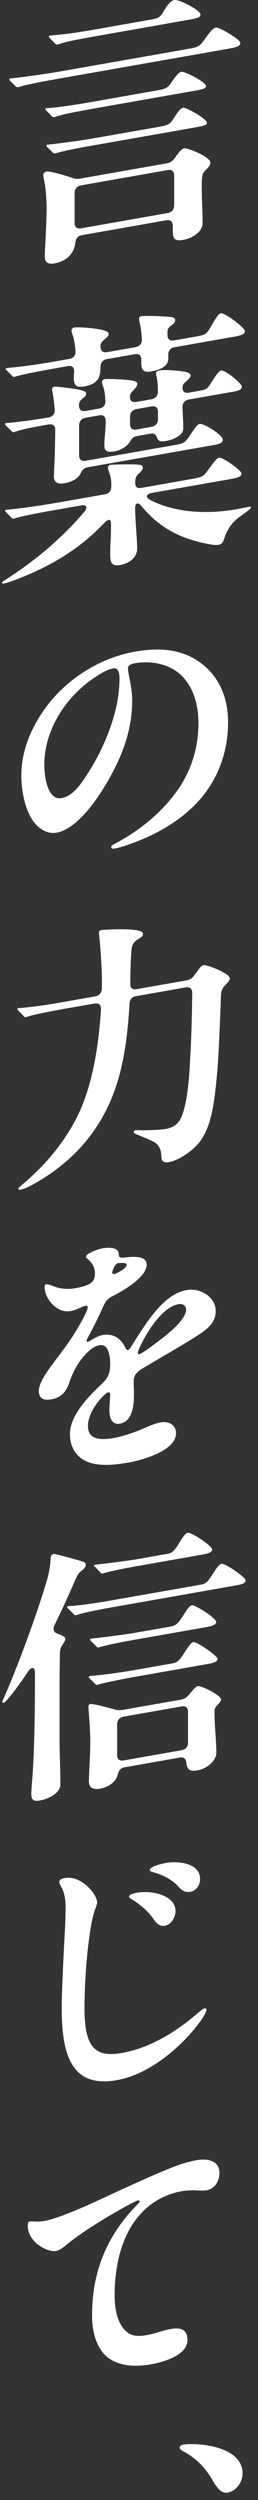
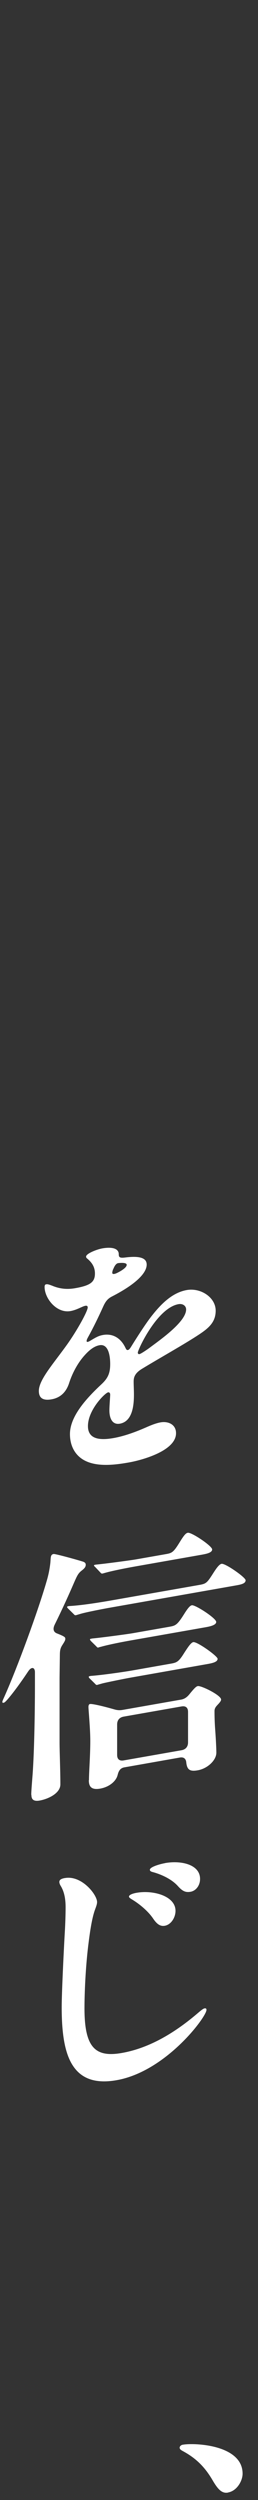
<svg xmlns="http://www.w3.org/2000/svg" width="35" height="339" viewBox="0 0 35 339" fill="none">
  <rect x="0" y="0" width="35" height="339" fill="#333333" stroke="none" />
-   <path d="M2.08 11.66L1.41 10.99C1.27 10.83 1.27 10.8 1.27 10.73C1.27 10.66 1.38 10.64 1.41 10.63H1.48C3.11 10.47 6.44 10 8.5 9.63L25.48 6.64C26.86 6.4 27.079 6.32 27.82 5.26C28.57 4.19 28.95 3.8 29.27 3.74C29.7 3.66 32.599 5.31 32.599 5.82C32.599 6.33 31.89 6.45 30.689 6.66L8.39 10.59C7.29 10.78 3.96 11.37 2.86 11.71C2.58 11.8 2.5 11.81 2.43 11.82C2.32 11.84 2.22 11.82 2.08 11.67V11.66ZM6.08 34.64C6.08 34.42 6.08 34.14 6.12 33.55C6.23 31.7 6.33 28.94 6.33 28.4C6.33 27.39 6.22 25.57 6.05 24.78C5.98 24.47 5.87 23.88 5.87 23.77C5.87 23.48 6.08 23.3 6.33 23.26C6.72 23.19 8.49 23.67 9.8 24.12C10.19 24.27 10.509 24.28 10.93 24.21L22.66 22.14C23.119 22.06 23.439 21.82 23.759 21.37C24.399 20.43 24.75 20.15 25 20.11C25.459 20.03 28.54 21.28 28.54 22.04C28.54 22.33 28.47 22.48 28.04 22.92C27.54 23.44 27.369 23.54 27.369 25.02C27.369 26.1 27.399 27.39 27.439 28.25C27.48 29.07 27.48 29.5 27.48 30.3C27.48 31.42 26.099 32.31 24.89 32.52C23.72 32.73 23.439 32.45 23.439 31.26V30.61C23.439 30.03 23.119 29.77 22.549 29.87L11.1 31.89C10.46 32 10.29 32.43 10.22 32.91C10.009 34.6 8.8 35.46 7.42 35.71C6.29 35.91 6.07 35.41 6.07 34.65L6.08 34.64ZM6.97 15.69L6.33 15.05C6.19 14.89 6.15 14.83 6.15 14.79C6.15 14.72 6.22 14.67 6.29 14.66H6.36C7.71 14.59 9.8 14.29 12.71 13.78L21.25 12.27C22.489 12.05 22.739 11.94 23.27 11.16C23.939 10.18 24.299 9.79 24.579 9.74C25.11 9.65 27.95 11.16 27.95 11.67C27.95 12.03 27.45 12.12 26.04 12.37L12.54 14.75C10.7 15.08 8.39 15.52 7.68 15.79C7.5 15.86 7.36 15.88 7.32 15.89C7.21 15.91 7.11 15.86 6.97 15.7V15.69ZM7.46 20.79C7.35 20.81 7.28 20.82 7.11 20.64L6.44 19.97C6.3 19.82 6.3 19.78 6.3 19.71C6.3 19.64 6.37 19.63 6.41 19.62H6.48C7.69 19.5 10.95 19.07 12.86 18.73L21.509 17.21C22.79 16.98 23.04 16.87 23.5 16.14C24.169 15.09 24.529 14.66 24.849 14.61C25.239 14.54 28.07 16.09 28.07 16.67C28.07 16.96 27.79 17.04 26.189 17.33L12.68 19.71C11.649 19.89 8.99 20.36 7.86 20.7L7.47 20.8L7.46 20.79ZM7.43 5.86L6.86 5.28C6.65 5.07 6.61 5 6.61 4.96C6.61 4.89 6.65 4.85 6.75 4.83L6.86 4.81C8.77 4.65 9.91 4.52 13.169 3.95L20.399 2.67C21.459 2.48 21.709 2.4 22.209 1.52C22.919 0.28 23.38 0.05 23.66 -0C24.299 -0.11 27.2 1.39 27.2 1.97C27.2 2.4 26.64 2.5 25.32 2.73L12.979 4.91C10.819 5.29 8.83 5.68 8.09 5.95C7.91 6.02 7.8 6.03 7.77 6.04C7.7 6.05 7.56 6.01 7.41 5.85L7.43 5.86ZM11.009 25.13C10.44 25.23 10.12 25.61 10.12 26.19V30.22C10.12 30.8 10.44 31.06 11.009 30.96L22.739 28.89C23.309 28.79 23.63 28.41 23.63 27.83V23.8C23.63 23.22 23.309 22.96 22.739 23.06L11.009 25.13Z" fill="white" />
-   <path d="M14.95 75.3C14.95 74.94 14.95 74.44 14.99 73.6C15.03 73.09 15.06 71.86 15.06 71.1C15.06 70.34 14.74 70.33 14.21 70.85C12.58 72.54 11.12 73.77 9.53 74.84C7.23 76.4 4.67 77.68 1.66 78.78C1.09 78.99 0.67 79.1 0.49 79.13C0.35 79.16 0.28 79.1 0.28 79.02C0.28 78.94 0.35 78.86 0.81 78.57C3.29 76.98 5.77 75.1 7.83 73.16C9.07 72.01 10.24 70.83 11.48 69.35C11.94 68.8 11.69 68.41 11.09 68.52L7.62 69.13C5.39 69.52 2.94 69.99 2.2 70.23C1.99 70.3 1.88 70.32 1.85 70.33C1.74 70.35 1.64 70.3 1.49 70.14L1.1 69.74C0.71 69.34 0.68 69.31 0.68 69.24C0.68 69.17 0.79 69.15 0.82 69.14L0.96 69.11C2.84 68.96 5.92 68.49 7.84 68.15L14.22 67.03C14.79 66.93 15.1 66.55 15.1 65.97V65.61C15.1 64.93 14.92 64.31 14.71 63.73C14.67 63.63 14.64 63.49 14.64 63.42C14.64 63.2 14.78 63.07 14.96 63.04C15.31 62.98 18.08 62.92 18.83 63.01C19.18 63.06 19.36 63.1 19.36 63.42C19.36 63.67 19.25 63.8 18.94 64.11C18.65 64.38 18.34 64.61 18.34 65.4C18.34 66.09 18.62 66.25 19.22 66.15L25.96 64.96C27.42 64.7 27.56 64.64 28.16 63.82C29.22 62.37 29.44 62.12 29.72 62.07C30.25 61.98 32.76 63.8 32.76 64.2C32.76 64.67 32.2 64.8 30.88 65.03L20.6 66.84C19.82 66.98 19.71 67.43 20.35 67.78C23.43 69.4 27.69 69.83 32.12 69.05L33.89 68.7C33.96 68.69 34.03 68.7 34.03 68.82C34.03 68.89 34 68.97 33.57 69.3C32.54 70.09 32.08 70.32 31.51 70.99C30.95 71.67 30.63 72.37 30.34 73.25C30.2 73.67 29.95 73.82 29.59 73.88C29.17 73.96 27.89 73.78 25.94 73.19C24.24 72.66 22.75 71.88 21.48 70.88C20.7 70.3 19.85 69.4 19.21 68.65C18.71 68.02 18.33 68.19 18.33 68.98C18.37 70.59 18.47 71.62 18.54 72.87C18.58 73.44 18.61 73.97 18.61 74.37C18.61 75.49 17.72 76.36 16.27 76.62C15.03 76.84 14.96 76.09 14.96 75.27L14.95 75.3ZM7.32 64.59C7.32 64.45 7.32 64.19 7.36 63.4C7.43 62.2 7.47 60.03 7.5 58.3C7.5 57.72 7.18 57.46 6.58 57.56C3.96 58.02 2.86 58.25 2.15 58.52C1.94 58.59 1.86 58.61 1.83 58.61C1.76 58.62 1.69 58.6 1.51 58.41L0.87 57.77C0.69 57.59 0.69 57.55 0.69 57.51C0.69 57.44 0.72 57.4 0.8 57.38L0.91 57.36C2.26 57.27 4.24 56.99 6.54 56.62C7.14 56.51 7.46 56.13 7.43 55.53C7.36 54.82 7.29 54.11 7.18 53.52C7.14 53.31 7.07 52.93 7.07 52.82C7.07 52.57 7.18 52.48 7.43 52.43C7.54 52.41 9.77 52.63 10.76 52.85C11.36 53 11.68 53.08 11.68 53.34C11.68 53.52 11.61 53.71 11.43 53.85C10.9 54.27 10.72 54.51 10.72 54.8V54.98C10.72 55.56 11.04 55.82 11.6 55.73L13.45 55.4C14.02 55.3 14.33 54.92 14.3 54.35C14.26 53.67 14.19 52.97 14.02 52.49C13.91 52.18 13.84 52.02 13.84 51.8C13.84 51.58 13.98 51.45 14.27 51.4C14.52 51.36 16.72 51.44 17.42 51.53C18.31 51.63 18.63 51.78 18.63 52.04C18.63 52.3 18.52 52.46 18.13 52.88C17.74 53.31 17.63 53.44 17.63 53.83C17.63 54.37 17.95 54.6 18.52 54.5L20.54 54.14C21.11 54.04 21.42 53.66 21.42 53.08V52.76C21.42 52.22 21.35 51.48 21.21 50.96C21.17 50.82 21.17 50.79 21.17 50.68C21.17 50.39 21.38 50.28 21.6 50.24C22.1 50.15 23.02 50.17 24.19 50.29C25.4 50.4 25.86 50.61 25.86 50.9C25.86 51.15 25.61 51.41 25.19 51.78C24.87 52.05 24.76 52.18 24.76 52.61C24.76 53.11 25.08 53.35 25.65 53.24L26.89 53.02C27.92 52.84 28.13 52.73 28.48 52.16C29.15 51.11 29.65 50.3 30 50.24C30.53 50.15 32.8 51.98 32.8 52.41C32.8 52.95 32.16 53.03 30.92 53.24L25.64 54.17C25.07 54.27 24.75 54.65 24.75 55.23C24.79 55.73 24.79 56.23 24.82 56.66C24.86 57.34 24.86 57.84 24.86 58.09C24.86 59.03 23.55 59.62 22.48 59.8C21.84 59.91 21.52 59.86 21.35 59.46C21.17 58.95 20.96 58.7 20.43 58.8L18.66 59.11C17.88 59.25 17.77 59.7 17.53 60.03C17.14 60.6 16.32 61.07 15.54 61.21C14.55 61.38 14.16 61.17 14.16 60.41C14.16 60.23 14.16 59.91 14.2 59.43C14.27 58.77 14.31 58.08 14.34 57.1C14.34 56.49 14.02 56.22 13.46 56.32L11.61 56.65C11.05 56.75 10.73 57.13 10.73 57.71V61.74C10.73 62.32 11.05 62.58 11.61 62.48L23.81 60.33C24.87 60.14 25.12 60.03 25.76 59.05C26.57 57.83 26.82 57.53 27.07 57.49C27.71 57.38 30.22 58.99 30.22 59.63C30.22 60.17 29.55 60.25 28.34 60.46L11.89 63.36C11.39 63.45 11.15 63.74 10.93 64.21C10.54 64.96 9.69 65.36 8.73 65.53C7.67 65.72 7.31 65.28 7.31 64.56L7.32 64.59ZM10.02 51.12C10.02 50.91 10.02 50.69 10.06 50.43C10.1 49.81 9.78 49.54 9.21 49.64L7.86 49.88C6.69 50.09 3.68 50.62 2.36 50.99L1.94 51.1C1.83 51.12 1.76 51.1 1.62 50.94L1.02 50.33C0.81 50.12 0.77 50.09 0.77 50.01C0.77 49.93 0.84 49.93 0.91 49.91L1.05 49.89C3.43 49.69 5.69 49.32 8 48.92L9.35 48.68C9.88 48.59 10.24 48.31 10.24 47.7C10.24 47.12 10.06 46 9.88 45.49C9.77 45.18 9.7 44.95 9.7 44.84C9.7 44.55 9.88 44.45 10.13 44.4C10.52 44.33 14.74 44.52 14.74 45.24C14.74 45.49 14.67 45.61 14.35 45.88C13.82 46.33 13.64 46.51 13.64 46.87V47.01C13.64 47.59 13.96 47.85 14.53 47.75L18.36 47.08C18.96 46.97 19.28 46.59 19.25 45.99C19.21 45.28 19.11 44.47 19 43.98C18.96 43.77 18.86 43.43 18.86 43.25C18.86 43.03 19 42.9 19.18 42.87C19.46 42.82 20.81 42.83 22.37 42.92C23.43 42.98 23.75 43.04 23.75 43.4C23.75 43.58 23.75 43.76 23.29 44.09C22.9 44.38 22.76 44.55 22.72 44.95V45.42C22.72 46 23.04 46.26 23.61 46.16L26.55 45.64C27.9 45.4 28.01 45.31 28.57 44.35C29.35 43.02 29.63 42.54 29.99 42.48C30.49 42.39 33.22 44.43 33.22 44.9C33.22 45.4 32.55 45.52 31.34 45.73L23.68 47.08C23.12 47.18 22.83 47.55 22.83 48.09V48.63C22.83 49.6 21.91 50.12 20.45 50.38C19.32 50.58 19.17 49.92 19.17 49.27V48.77C19.17 48.19 18.85 47.93 18.28 48.03L14.52 48.69C13.95 48.79 13.63 49.17 13.63 49.75V49.82C13.63 51.33 13.13 52.1 11.43 52.4C10.33 52.59 10.01 52.29 10.01 51.1L10.02 51.12ZM20.55 57.87C21.12 57.77 21.43 57.39 21.43 56.82V55.85C21.43 55.27 21.11 55.01 20.55 55.11L18.53 55.47C17.96 55.57 17.64 55.95 17.64 56.53V57.5C17.64 58.08 17.96 58.34 18.53 58.24L20.55 57.88V57.87Z" fill="white" />
-   <path d="M17.36 90.61C17.36 90.86 17.43 91.28 17.57 92.01C17.75 92.88 17.93 94 17.93 94.97C17.93 98.32 17.01 101.4 15.38 104.53C13.36 108.41 10.42 112.42 7.69 112.91C6.52 113.12 5.35 112.49 4.53 111.38C3.47 109.91 2.9 107.49 2.9 105.12C2.9 101.38 4.6 97.87 6.83 95.14C9.35 92.07 13.39 89.23 18.35 88.36C21.12 87.87 23.74 87.95 26.01 89.13C29.23 90.83 30.94 93.98 30.94 97.91C30.94 102.41 29.27 106.37 26.26 109.32C23.99 111.56 21.01 113.27 17.5 114.5C16.9 114.71 16.12 114.96 15.69 115.04C15.34 115.1 15.09 115.11 15.09 114.86C15.09 114.61 15.41 114.52 16.15 114.1C19.27 112.36 21.93 110.09 23.84 107.49C25.86 104.76 26.92 101.55 26.92 98.06C26.92 94.57 25.61 91.96 23.45 90.72C21.99 89.9 20.12 89.62 18.31 89.93C17.67 90.04 17.35 90.28 17.35 90.64L17.36 90.61ZM13.28 91.59C8.81 94.36 6.01 99.13 6.01 103.67C6.01 105.69 6.58 108.54 8.35 108.22C9.52 108.01 10.48 107.13 11.82 105.02C12.99 103.19 13.8 101.61 14.58 99.67C15.57 97.19 16.21 94.56 16.21 92C16.21 91.03 15.96 90.53 15.33 90.64C14.76 90.74 14.09 91.07 13.27 91.58L13.28 91.59Z" fill="white" />
-   <path d="M2.5 161.23C2.5 161.09 2.64 160.95 2.96 160.68C5.79 158.31 8.2 155.58 10.05 152.23C12.5 147.84 13.38 141.92 13.7 136.86C13.74 136.24 13.38 135.98 12.81 136.08L8.7 136.8C7.64 136.99 4.7 137.54 4.06 137.76L3.49 137.93C3.38 137.95 3.28 137.86 3.17 137.73L2.5 137.06C2.39 136.93 2.36 136.91 2.36 136.83C2.36 136.75 2.4 136.71 2.47 136.7H2.54C4.1 136.59 6.12 136.31 8.89 135.82L12.9 135.11C13.47 135.01 13.79 134.63 13.82 134.05V132.58C13.82 131.46 13.64 128.69 13.54 127.66C13.47 127.06 13.43 126.67 13.43 126.53C13.43 126.21 13.5 126.16 13.79 126.11C13.9 126.09 19.39 125.7 19.39 126.6C19.39 126.82 19.35 127 18.89 127.26C18.18 127.67 17.93 128.04 17.86 128.63C17.75 129.4 17.68 131.83 17.68 133.38C17.64 133.96 17.96 134.23 18.53 134.13L25.3 132.94C25.76 132.86 26.08 132.66 26.36 132.25C26.54 132 26.71 131.76 26.89 131.54C27.17 131.13 27.39 130.91 27.63 130.87C28.05 130.8 31.17 131.97 31.17 132.66C31.17 132.91 30.99 133.12 30.71 133.43C30.32 133.82 30 134.13 29.97 135.07C29.94 135.87 29.9 137.28 29.79 139.64C29.68 142.29 29.58 144.64 29.26 147.47C28.94 150.26 28.52 153.18 26.85 155.13C25.96 156.15 24.23 157.36 22.88 157.59C22.07 157.73 21.89 157.3 21.89 156.83C21.89 156.11 21.68 155.25 20.83 154.82C20.26 154.52 19.41 154.17 18.53 153.82C18.21 153.7 18.14 153.6 18.14 153.49C18.14 153.35 18.25 153.29 18.35 153.27C18.49 153.25 18.88 153.25 19.41 153.27C20.01 153.27 21.82 153.2 22.46 153.09C23.06 152.98 23.7 152.76 24.16 152.21C25.44 150.69 25.69 145.68 25.79 143.71C25.97 140.66 26.04 137.66 26.08 134.63C26.08 134.05 25.76 133.79 25.19 133.89L18.45 135.08C17.88 135.18 17.6 135.52 17.57 136.14C17.25 141.6 16.51 146.33 14.45 150.44C12.47 154.43 9.24 158.02 4.24 160.74C3.42 161.17 2.93 161.3 2.75 161.33C2.57 161.36 2.5 161.3 2.5 161.23Z" fill="white" />
  <path d="M15.899 169.53C16.04 169.69 16.11 169.82 16.11 170.1C16.11 170.53 16.32 170.6 17.029 170.51C19.119 170.25 19.899 170.65 19.899 171.48C19.899 172.6 18.48 174.11 15.19 175.8C14.659 176.07 14.339 176.42 14.02 177.12C13.35 178.61 12.639 180.06 11.999 181.22C11.819 181.54 11.749 181.7 11.749 181.84C11.749 181.95 11.819 181.97 11.889 181.96C11.999 181.94 12.1 181.89 12.35 181.74C13.169 181.24 13.489 181.11 13.979 181.02C15.29 180.79 16.39 181.42 17.029 182.79C17.14 183.02 17.209 183.08 17.349 183.06C17.489 183.04 17.599 182.91 17.779 182.63C18.45 181.54 19.759 179.47 20.619 178.39C22 176.63 23.489 175.26 25.329 174.93C27.239 174.59 29.259 175.93 29.259 177.73C29.259 179.28 28.299 180.09 27.059 180.92C25.079 182.24 21.669 184.14 19.259 185.61C18.34 186.17 18.13 186.71 18.13 187.32C18.13 187.9 18.169 188.5 18.169 189.08C18.169 190.34 18.059 192.73 16.259 193.05C15.159 193.24 14.839 192.18 14.839 191.25C14.839 190.67 14.95 189.36 14.95 189.11C14.95 188.97 14.88 188.76 14.659 188.8C14.27 188.87 11.93 191.15 11.93 193.38C11.93 195.25 13.7 195.3 15.399 195C16.93 194.73 18.489 194.13 19.73 193.59C20.399 193.29 21.149 192.98 21.79 192.87C22.82 192.69 23.88 193.15 23.88 194.34C23.88 196.75 19.2 198.01 17.459 198.31C15.339 198.69 12.85 198.94 11.19 197.87C10.089 197.16 9.49 195.94 9.49 194.46C9.49 192.12 11.579 189.74 13.78 187.69C14.63 186.89 14.95 186.22 14.95 184.96C14.95 184.02 14.77 182.18 13.499 182.41C12.72 182.55 12.05 183.13 11.44 183.82C10.559 184.8 9.81 186.19 9.38 187.53C8.99 188.75 8.21 189.54 6.97 189.75C5.76 189.96 5.27 189.51 5.27 188.61C5.27 187.1 7.22 184.95 9.1 182.32C10.479 180.38 11.899 177.79 11.899 177.29C11.899 177.07 11.759 177.03 11.579 177.06C11.149 177.14 10.45 177.62 9.56 177.78C7.68 178.11 6.05 176.06 6.05 174.51C6.05 174.33 6.09 174.18 6.26 174.15C6.44 174.12 6.61 174.15 7.25 174.41C8.21 174.78 9.16 174.86 10.19 174.68C12.21 174.32 12.88 173.88 12.88 172.69C12.88 171.75 12.419 171.15 11.819 170.65C11.71 170.56 11.68 170.49 11.68 170.39C11.68 169.99 13.1 169.42 13.88 169.28C14.55 169.16 15.479 169.11 15.899 169.53ZM15.339 172.12C15.27 172.28 15.229 172.5 15.229 172.57C15.229 172.75 15.339 172.77 15.52 172.74C15.7 172.71 15.94 172.59 16.299 172.39C16.829 172.08 17.189 171.77 17.189 171.51C17.189 171.15 16.23 171.25 16.02 171.28C15.7 171.34 15.489 171.77 15.35 172.12H15.339ZM18.7 183.44C18.7 183.55 18.77 183.64 18.91 183.62C19.119 183.58 19.97 183 20.29 182.76C21.599 181.77 25.25 179.26 25.25 177.56C25.25 177.09 24.82 176.74 24.22 176.84C21.309 177.35 18.689 183.03 18.689 183.43L18.7 183.44Z" fill="white" />
  <path d="M4.24 243.37C4.24 242.9 4.35 241.59 4.38 241.18C4.63 238.26 4.74 232.66 4.74 228.34V226.76C4.74 226.08 4.28 225.94 3.82 226.64C2.76 228.23 1.87 229.43 1.2 230.23C0.74 230.78 0.6 230.88 0.46 230.9C0.39 230.91 0.32 230.89 0.32 230.78C0.32 230.67 0.39 230.52 0.57 230.12C2.34 226.17 5.25 218.24 6.42 214.08C6.63 213.32 6.74 212.66 6.81 212.1C6.85 211.81 6.85 211.59 6.88 211.26C6.92 210.86 7.06 210.76 7.27 210.72C7.48 210.68 10.28 211.45 11.24 211.75C11.6 211.87 11.63 212.04 11.63 212.19C11.63 212.44 11.49 212.65 11.13 212.93C10.63 213.31 10.49 213.58 10.03 214.64C9.39 216.12 8.57 217.96 7.41 220.32C7.13 220.91 7.27 221.32 7.73 221.49C8.79 221.91 8.86 222.01 8.86 222.22C8.86 222.36 8.82 222.48 8.65 222.76C8.33 223.28 8.12 223.47 8.12 224.4L8.08 227.47V236.29C8.08 237.62 8.19 240.05 8.19 241.96C8.19 243.15 6.59 243.93 5.39 244.15C4.5 244.31 4.26 243.95 4.26 243.38L4.24 243.37ZM10.27 219.02C10.16 219.04 10.13 219.01 9.95 218.82L9.24 218.12C9.24 218.12 9.1 217.97 9.1 217.93C9.1 217.86 9.14 217.82 9.24 217.8L9.35 217.78C11.05 217.7 13.71 217.26 15.13 217.01L27.01 214.92C27.93 214.76 28.07 214.66 28.82 213.49C29.28 212.76 29.71 212.11 30.06 212.05C30.56 211.96 33.32 213.89 33.32 214.28C33.32 214.75 32.65 214.87 31.9 215L15.13 217.96C14.14 218.13 11.55 218.63 10.84 218.86L10.27 219.03V219.02ZM12.07 241.38C12.07 240.23 12.25 238.11 12.25 236.06C12.25 234.4 12 231.86 12 231.46C12 231.17 12.11 231.08 12.21 231.06C12.46 231.02 13.7 231.27 15.54 231.8C15.93 231.91 16.25 231.93 16.64 231.86L24.54 230.47C24.97 230.4 25.32 230.19 25.67 229.77C26.41 228.85 26.63 228.67 26.84 228.63C27.3 228.55 29.99 229.87 29.99 230.45C29.99 230.63 29.88 230.76 29.67 231.01C29.35 231.35 29.1 231.58 29.1 232.01C29.1 232.3 29.1 233.16 29.17 234.23C29.28 235.69 29.35 237.11 29.35 237.66C29.35 238.67 28.18 239.81 26.83 240.05C25.8 240.23 25.38 240.02 25.27 238.99C25.24 238.56 24.99 238.21 24.39 238.32L16.87 239.65C16.2 239.77 16.06 240.3 15.95 240.71C15.74 241.54 14.82 242.31 13.61 242.53C12.44 242.74 12.05 242.3 12.05 241.4L12.07 241.38ZM13.21 228.47C13.07 228.5 13 228.44 12.89 228.31L12.18 227.61C12.11 227.55 12.04 227.46 12.04 227.38C12.04 227.3 12.15 227.29 12.18 227.28L12.32 227.25C13.67 227.16 16.5 226.76 17.85 226.53L23.17 225.59C23.95 225.45 24.23 225.37 24.98 224.15C25.48 223.38 25.9 222.73 26.22 222.67C26.75 222.58 29.52 224.57 29.52 224.93C29.52 225.33 28.95 225.5 28.14 225.64L17.79 227.47C16.87 227.63 14.39 228.14 13.92 228.26L13.21 228.46V228.47ZM13.38 223.4C13.24 223.43 13.2 223.4 13.06 223.24L12.35 222.54C12.21 222.38 12.21 222.35 12.21 222.31C12.21 222.24 12.24 222.23 12.35 222.21L12.49 222.18C13.7 222.07 17.28 221.59 18.02 221.46L23.02 220.58C23.8 220.44 24.05 220.33 24.9 218.99C25.5 218.02 25.78 217.72 26.03 217.67C26.49 217.59 29.33 219.43 29.33 219.93C29.33 220.33 28.62 220.52 27.95 220.64L17.85 222.42C16.54 222.65 14.77 223 13.77 223.28L13.38 223.38V223.4ZM13.92 213.37C13.78 213.39 13.74 213.37 13.6 213.21L12.93 212.5C12.79 212.38 12.75 212.31 12.75 212.28C12.75 212.21 12.82 212.2 12.86 212.19L13 212.16C14.31 212.04 17.82 211.56 18.39 211.46L22.43 210.75C23.28 210.6 23.49 210.56 24.31 209.23C24.95 208.18 25.2 207.89 25.48 207.84C25.98 207.75 28.78 209.63 28.78 210.1C28.78 210.53 28.07 210.69 27.4 210.81L18.39 212.4C17.15 212.62 15.31 212.98 14.31 213.26L13.92 213.37ZM24.62 237.33C25.19 237.23 25.51 236.85 25.51 236.27V232.13C25.51 231.55 25.19 231.29 24.62 231.39L16.78 232.77C16.21 232.87 15.89 233.25 15.89 233.83V237.97C15.89 238.55 16.21 238.81 16.78 238.71L24.62 237.33Z" fill="white" />
  <path d="M8.81 254.66C11.08 254.26 13.17 256.91 13.17 257.92C13.17 258.17 13.06 258.48 12.92 258.86C12.49 259.98 12.21 261.83 11.96 263.89C11.6 266.9 11.46 270.28 11.46 272.33C11.46 277.69 12.95 279.01 16.53 278.38C20.04 277.76 23.44 275.86 26.7 273.09C27.23 272.64 27.55 272.36 27.76 272.33C27.94 272.3 28.01 272.39 28.01 272.54C28.01 273.48 22.52 280.89 15.82 282.07C12.95 282.58 11.1 281.86 9.97 280.22C8.76 278.49 8.37 275.68 8.37 272.19C8.37 270.21 8.66 264.29 8.79 262.04C8.86 260.88 8.9 259.57 8.9 258.6C8.9 257.48 8.72 256.54 8.26 255.76C8.15 255.6 8.05 255.37 8.05 255.19C8.05 254.94 8.23 254.76 8.79 254.66H8.81ZM23.81 259.11C23.81 259.97 23.24 260.97 22.36 261.13C21.68 261.25 21.22 260.83 20.73 260.09C20.06 259.13 18.96 258.21 18 257.62C17.64 257.4 17.5 257.31 17.5 257.17C17.5 256.95 17.96 256.76 18.53 256.66C20.8 256.26 23.81 257.1 23.81 259.11ZM22.39 252.63C24.62 252.24 27.14 252.84 27.14 254.78C27.14 255.68 26.57 256.39 25.86 256.52C25.22 256.63 24.8 256.49 24.16 255.78C23.2 254.69 21.64 254.1 20.76 253.86C20.51 253.8 20.33 253.72 20.33 253.54C20.33 253.14 21.79 252.74 22.39 252.64V252.63Z" fill="white" />
-   <path d="M4.03 301.23C4.17 301.2 4.32 301.22 4.63 301.23C5.3 301.26 5.62 301.23 5.98 301.17C7.72 300.86 11.05 299.41 12.819 298.6C16.22 297.03 19.59 295.43 23.029 294.03C24.27 293.52 25.439 293.14 26.649 292.92C28.07 292.67 29.77 292.92 29.77 294.64C29.77 295.76 29.13 296.8 28.029 297C27.57 297.08 26.579 297 26.149 297C25.79 297 25.119 297.04 24.73 297.11C21.68 297.65 19.45 299.34 17.93 301.69C16.299 304.25 15.55 307.65 15.55 311.25C15.55 313.55 16.119 315.36 17.25 316.24C18.029 316.86 18.989 316.8 19.939 316.63C21.07 316.43 22.07 316 23.2 315.8C24.299 315.61 25.43 315.73 25.43 317.31C25.43 319.43 21.989 320.33 20.47 320.6C17.63 321.1 15.47 320.58 14.229 319.32C13.13 318.18 12.489 316.35 12.489 313.94C12.489 309.19 13.77 303.89 18.59 298.97C18.799 298.75 18.939 298.65 18.939 298.51C18.939 298.4 18.869 298.34 18.73 298.37C18.2 298.46 12.069 301.88 9.16 304.27C8.77 304.59 8.17 305.13 7.6 305.23C6.47 305.43 3.77 304.07 3.77 301.8C3.77 301.44 3.84 301.25 4.02 301.22L4.03 301.23Z" fill="white" />
  <path d="M30.93 337.99C30.19 338.12 29.65 337.71 28.87 336.37C27.88 334.67 26.74 333.4 24.76 332.34C24.41 332.15 24.37 332.01 24.37 331.9C24.37 331.76 24.51 331.55 24.79 331.5C26.39 331.22 32.91 331.5 32.91 335.43C32.91 336.37 32.17 337.76 30.93 337.98V337.99Z" fill="white" />
</svg>